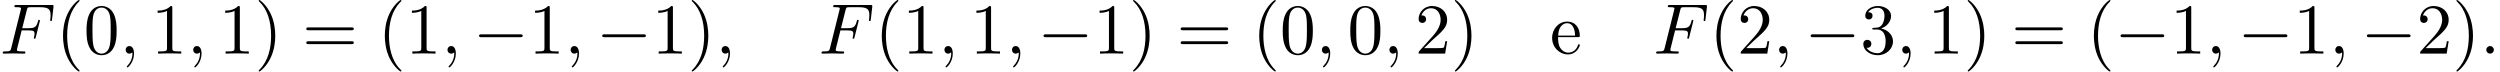
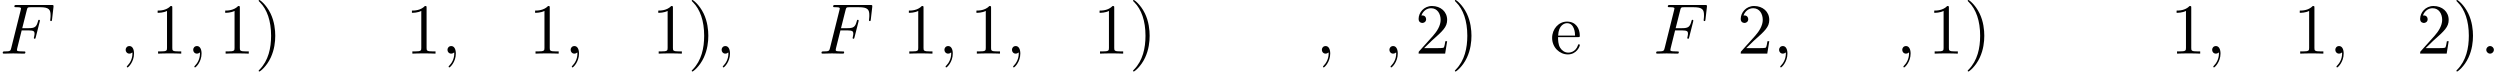
<svg xmlns="http://www.w3.org/2000/svg" xmlns:xlink="http://www.w3.org/1999/xlink" version="1.1" width="381.349pt" height="10.909pt" viewBox="53.798 85.069 381.349 10.909">
  <defs>
-     <path id="g0-0" d="M7.189-2.509C7.375-2.509 7.571-2.509 7.571-2.727S7.375-2.945 7.189-2.945H1.287C1.102-2.945 .905-2.945 .905-2.727S1.102-2.509 1.287-2.509H7.189Z" />
    <path id="g1-58" d="M2.095-.578C2.095-.895 1.833-1.156 1.516-1.156S.938-.895 .938-.578S1.2 0 1.516 0S2.095-.262 2.095-.578Z" />
    <path id="g1-59" d="M2.215-.011C2.215-.731 1.942-1.156 1.516-1.156C1.156-1.156 .938-.884 .938-.578C.938-.284 1.156 0 1.516 0C1.647 0 1.789-.044 1.898-.142C1.931-.164 1.942-.175 1.953-.175S1.975-.164 1.975-.011C1.975 .796 1.593 1.451 1.233 1.811C1.113 1.931 1.113 1.953 1.113 1.985C1.113 2.062 1.167 2.105 1.222 2.105C1.342 2.105 2.215 1.265 2.215-.011Z" />
    <path id="g1-70" d="M3.305-3.545H4.364C5.182-3.545 5.269-3.371 5.269-3.055C5.269-2.978 5.269-2.847 5.193-2.52C5.171-2.465 5.16-2.422 5.16-2.4C5.16-2.313 5.225-2.269 5.291-2.269C5.4-2.269 5.4-2.302 5.455-2.498L6.055-4.865C6.087-4.985 6.087-5.007 6.087-5.04C6.087-5.062 6.065-5.16 5.956-5.16S5.836-5.105 5.793-4.931C5.564-4.08 5.313-3.884 4.385-3.884H3.393L4.091-6.655C4.189-7.036 4.2-7.08 4.68-7.08H6.12C7.462-7.08 7.713-6.72 7.713-5.88C7.713-5.629 7.713-5.585 7.68-5.291C7.658-5.149 7.658-5.127 7.658-5.095C7.658-5.04 7.691-4.964 7.789-4.964C7.909-4.964 7.92-5.029 7.942-5.236L8.16-7.124C8.193-7.418 8.138-7.418 7.865-7.418H2.52C2.302-7.418 2.193-7.418 2.193-7.2C2.193-7.08 2.291-7.08 2.498-7.08C2.902-7.08 3.207-7.08 3.207-6.884C3.207-6.84 3.207-6.818 3.153-6.622L1.713-.851C1.604-.425 1.582-.338 .72-.338C.535-.338 .415-.338 .415-.131C.415 0 .545 0 .578 0C.895 0 1.702-.033 2.018-.033C2.378-.033 3.284 0 3.644 0C3.742 0 3.873 0 3.873-.207C3.873-.295 3.807-.316 3.807-.327C3.775-.338 3.753-.338 3.502-.338C3.262-.338 3.207-.338 2.935-.36C2.618-.393 2.585-.436 2.585-.578C2.585-.6 2.585-.665 2.629-.829L3.305-3.545Z" />
-     <path id="g2-40" d="M3.611 2.618C3.611 2.585 3.611 2.564 3.425 2.378C2.062 1.004 1.713-1.058 1.713-2.727C1.713-4.625 2.127-6.524 3.469-7.887C3.611-8.018 3.611-8.04 3.611-8.073C3.611-8.149 3.567-8.182 3.502-8.182C3.393-8.182 2.411-7.44 1.767-6.055C1.211-4.855 1.08-3.644 1.08-2.727C1.08-1.876 1.2-.556 1.8 .676C2.455 2.018 3.393 2.727 3.502 2.727C3.567 2.727 3.611 2.695 3.611 2.618Z" />
    <path id="g2-41" d="M3.153-2.727C3.153-3.578 3.033-4.898 2.433-6.131C1.778-7.473 .84-8.182 .731-8.182C.665-8.182 .622-8.138 .622-8.073C.622-8.04 .622-8.018 .829-7.822C1.898-6.742 2.52-5.007 2.52-2.727C2.52-.862 2.116 1.058 .764 2.433C.622 2.564 .622 2.585 .622 2.618C.622 2.684 .665 2.727 .731 2.727C.84 2.727 1.822 1.985 2.465 .6C3.022-.6 3.153-1.811 3.153-2.727Z" />
-     <path id="g2-48" d="M5.018-3.491C5.018-4.364 4.964-5.236 4.582-6.044C4.08-7.091 3.185-7.265 2.727-7.265C2.073-7.265 1.276-6.982 .829-5.967C.48-5.215 .425-4.364 .425-3.491C.425-2.673 .469-1.691 .916-.862C1.385 .022 2.182 .24 2.716 .24C3.305 .24 4.135 .011 4.615-1.025C4.964-1.778 5.018-2.629 5.018-3.491ZM2.716 0C2.291 0 1.647-.273 1.451-1.32C1.331-1.975 1.331-2.978 1.331-3.622C1.331-4.32 1.331-5.04 1.418-5.629C1.625-6.927 2.444-7.025 2.716-7.025C3.076-7.025 3.796-6.829 4.004-5.749C4.113-5.138 4.113-4.309 4.113-3.622C4.113-2.804 4.113-2.062 3.993-1.364C3.829-.327 3.207 0 2.716 0Z" />
    <path id="g2-49" d="M3.207-6.982C3.207-7.244 3.207-7.265 2.956-7.265C2.28-6.567 1.32-6.567 .971-6.567V-6.229C1.189-6.229 1.833-6.229 2.4-6.513V-.862C2.4-.469 2.367-.338 1.385-.338H1.036V0C1.418-.033 2.367-.033 2.804-.033S4.189-.033 4.571 0V-.338H4.222C3.24-.338 3.207-.458 3.207-.862V-6.982Z" />
    <path id="g2-50" d="M1.385-.84L2.542-1.964C4.244-3.469 4.898-4.058 4.898-5.149C4.898-6.393 3.916-7.265 2.585-7.265C1.353-7.265 .545-6.262 .545-5.291C.545-4.68 1.091-4.68 1.124-4.68C1.309-4.68 1.691-4.811 1.691-5.258C1.691-5.542 1.495-5.825 1.113-5.825C1.025-5.825 1.004-5.825 .971-5.815C1.222-6.524 1.811-6.927 2.444-6.927C3.436-6.927 3.905-6.044 3.905-5.149C3.905-4.276 3.36-3.415 2.76-2.738L.665-.404C.545-.284 .545-.262 .545 0H4.593L4.898-1.898H4.625C4.571-1.571 4.495-1.091 4.385-.927C4.309-.84 3.589-.84 3.349-.84H1.385Z" />
-     <path id="g2-51" d="M3.164-3.84C4.058-4.135 4.691-4.898 4.691-5.76C4.691-6.655 3.731-7.265 2.684-7.265C1.582-7.265 .753-6.611 .753-5.782C.753-5.422 .993-5.215 1.309-5.215C1.647-5.215 1.865-5.455 1.865-5.771C1.865-6.316 1.353-6.316 1.189-6.316C1.527-6.851 2.247-6.993 2.64-6.993C3.087-6.993 3.687-6.753 3.687-5.771C3.687-5.64 3.665-5.007 3.382-4.527C3.055-4.004 2.684-3.971 2.411-3.96C2.324-3.949 2.062-3.927 1.985-3.927C1.898-3.916 1.822-3.905 1.822-3.796C1.822-3.676 1.898-3.676 2.084-3.676H2.564C3.458-3.676 3.862-2.935 3.862-1.865C3.862-.382 3.109-.065 2.629-.065C2.16-.065 1.342-.251 .96-.895C1.342-.84 1.68-1.08 1.68-1.495C1.68-1.887 1.385-2.105 1.069-2.105C.807-2.105 .458-1.953 .458-1.473C.458-.48 1.473 .24 2.662 .24C3.993 .24 4.985-.753 4.985-1.865C4.985-2.76 4.298-3.611 3.164-3.84Z" />
-     <path id="g2-61" d="M7.495-3.567C7.658-3.567 7.865-3.567 7.865-3.785S7.658-4.004 7.505-4.004H.971C.818-4.004 .611-4.004 .611-3.785S.818-3.567 .982-3.567H7.495ZM7.505-1.451C7.658-1.451 7.865-1.451 7.865-1.669S7.658-1.887 7.495-1.887H.982C.818-1.887 .611-1.887 .611-1.669S.818-1.451 .971-1.451H7.505Z" />
    <path id="g2-101" d="M1.222-2.749C1.287-4.375 2.204-4.647 2.575-4.647C3.698-4.647 3.807-3.175 3.807-2.749H1.222ZM1.211-2.52H4.255C4.495-2.52 4.527-2.52 4.527-2.749C4.527-3.829 3.938-4.887 2.575-4.887C1.309-4.887 .305-3.764 .305-2.4C.305-.938 1.451 .12 2.705 .12C4.036 .12 4.527-1.091 4.527-1.298C4.527-1.407 4.44-1.429 4.385-1.429C4.287-1.429 4.265-1.364 4.244-1.276C3.862-.153 2.88-.153 2.771-.153C2.225-.153 1.789-.48 1.538-.884C1.211-1.407 1.211-2.127 1.211-2.52Z" />
  </defs>
  <g id="page1">
    <use x="53.798" y="93.25" xlink:href="#g1-70" />
    <use x="62.329" y="93.25" xlink:href="#g2-40" />
    <use x="66.571" y="93.25" xlink:href="#g2-48" />
    <use x="72.026" y="93.25" xlink:href="#g1-59" />
    <use x="76.874" y="93.25" xlink:href="#g2-49" />
    <use x="82.329" y="93.25" xlink:href="#g1-59" />
    <use x="87.177" y="93.25" xlink:href="#g2-49" />
    <use x="92.632" y="93.25" xlink:href="#g2-41" />
    <use x="99.904" y="93.25" xlink:href="#g2-61" />
    <use x="111.419" y="93.25" xlink:href="#g2-40" />
    <use x="115.662" y="93.25" xlink:href="#g2-49" />
    <use x="121.116" y="93.25" xlink:href="#g1-59" />
    <use x="125.965" y="93.25" xlink:href="#g0-0" />
    <use x="134.45" y="93.25" xlink:href="#g2-49" />
    <use x="139.904" y="93.25" xlink:href="#g1-59" />
    <use x="144.753" y="93.25" xlink:href="#g0-0" />
    <use x="153.238" y="93.25" xlink:href="#g2-49" />
    <use x="158.692" y="93.25" xlink:href="#g2-41" />
    <use x="162.935" y="93.25" xlink:href="#g1-59" />
    <use x="178.692" y="93.25" xlink:href="#g1-70" />
    <use x="187.223" y="93.25" xlink:href="#g2-40" />
    <use x="191.465" y="93.25" xlink:href="#g2-49" />
    <use x="196.92" y="93.25" xlink:href="#g1-59" />
    <use x="201.768" y="93.25" xlink:href="#g2-49" />
    <use x="207.223" y="93.25" xlink:href="#g1-59" />
    <use x="212.071" y="93.25" xlink:href="#g0-0" />
    <use x="220.556" y="93.25" xlink:href="#g2-49" />
    <use x="226.011" y="93.25" xlink:href="#g2-41" />
    <use x="233.283" y="93.25" xlink:href="#g2-61" />
    <use x="244.798" y="93.25" xlink:href="#g2-40" />
    <use x="249.041" y="93.25" xlink:href="#g2-48" />
    <use x="254.495" y="93.25" xlink:href="#g1-59" />
    <use x="259.344" y="93.25" xlink:href="#g2-48" />
    <use x="264.798" y="93.25" xlink:href="#g1-59" />
    <use x="269.647" y="93.25" xlink:href="#g2-50" />
    <use x="275.101" y="93.25" xlink:href="#g2-41" />
    <use x="290.253" y="93.25" xlink:href="#g2-101" />
    <use x="306.011" y="93.25" xlink:href="#g1-70" />
    <use x="314.541" y="93.25" xlink:href="#g2-40" />
    <use x="318.783" y="93.25" xlink:href="#g2-50" />
    <use x="324.238" y="93.25" xlink:href="#g1-59" />
    <use x="329.086" y="93.25" xlink:href="#g0-0" />
    <use x="337.571" y="93.25" xlink:href="#g2-51" />
    <use x="343.026" y="93.25" xlink:href="#g1-59" />
    <use x="347.874" y="93.25" xlink:href="#g2-49" />
    <use x="353.329" y="93.25" xlink:href="#g2-41" />
    <use x="360.601" y="93.25" xlink:href="#g2-61" />
    <use x="372.117" y="93.25" xlink:href="#g2-40" />
    <use x="376.359" y="93.25" xlink:href="#g0-0" />
    <use x="384.844" y="93.25" xlink:href="#g2-49" />
    <use x="390.298" y="93.25" xlink:href="#g1-59" />
    <use x="395.147" y="93.25" xlink:href="#g0-0" />
    <use x="403.632" y="93.25" xlink:href="#g2-49" />
    <use x="409.086" y="93.25" xlink:href="#g1-59" />
    <use x="413.935" y="93.25" xlink:href="#g0-0" />
    <use x="422.42" y="93.25" xlink:href="#g2-50" />
    <use x="427.874" y="93.25" xlink:href="#g2-41" />
    <use x="432.117" y="93.25" xlink:href="#g1-58" />
  </g>
</svg>